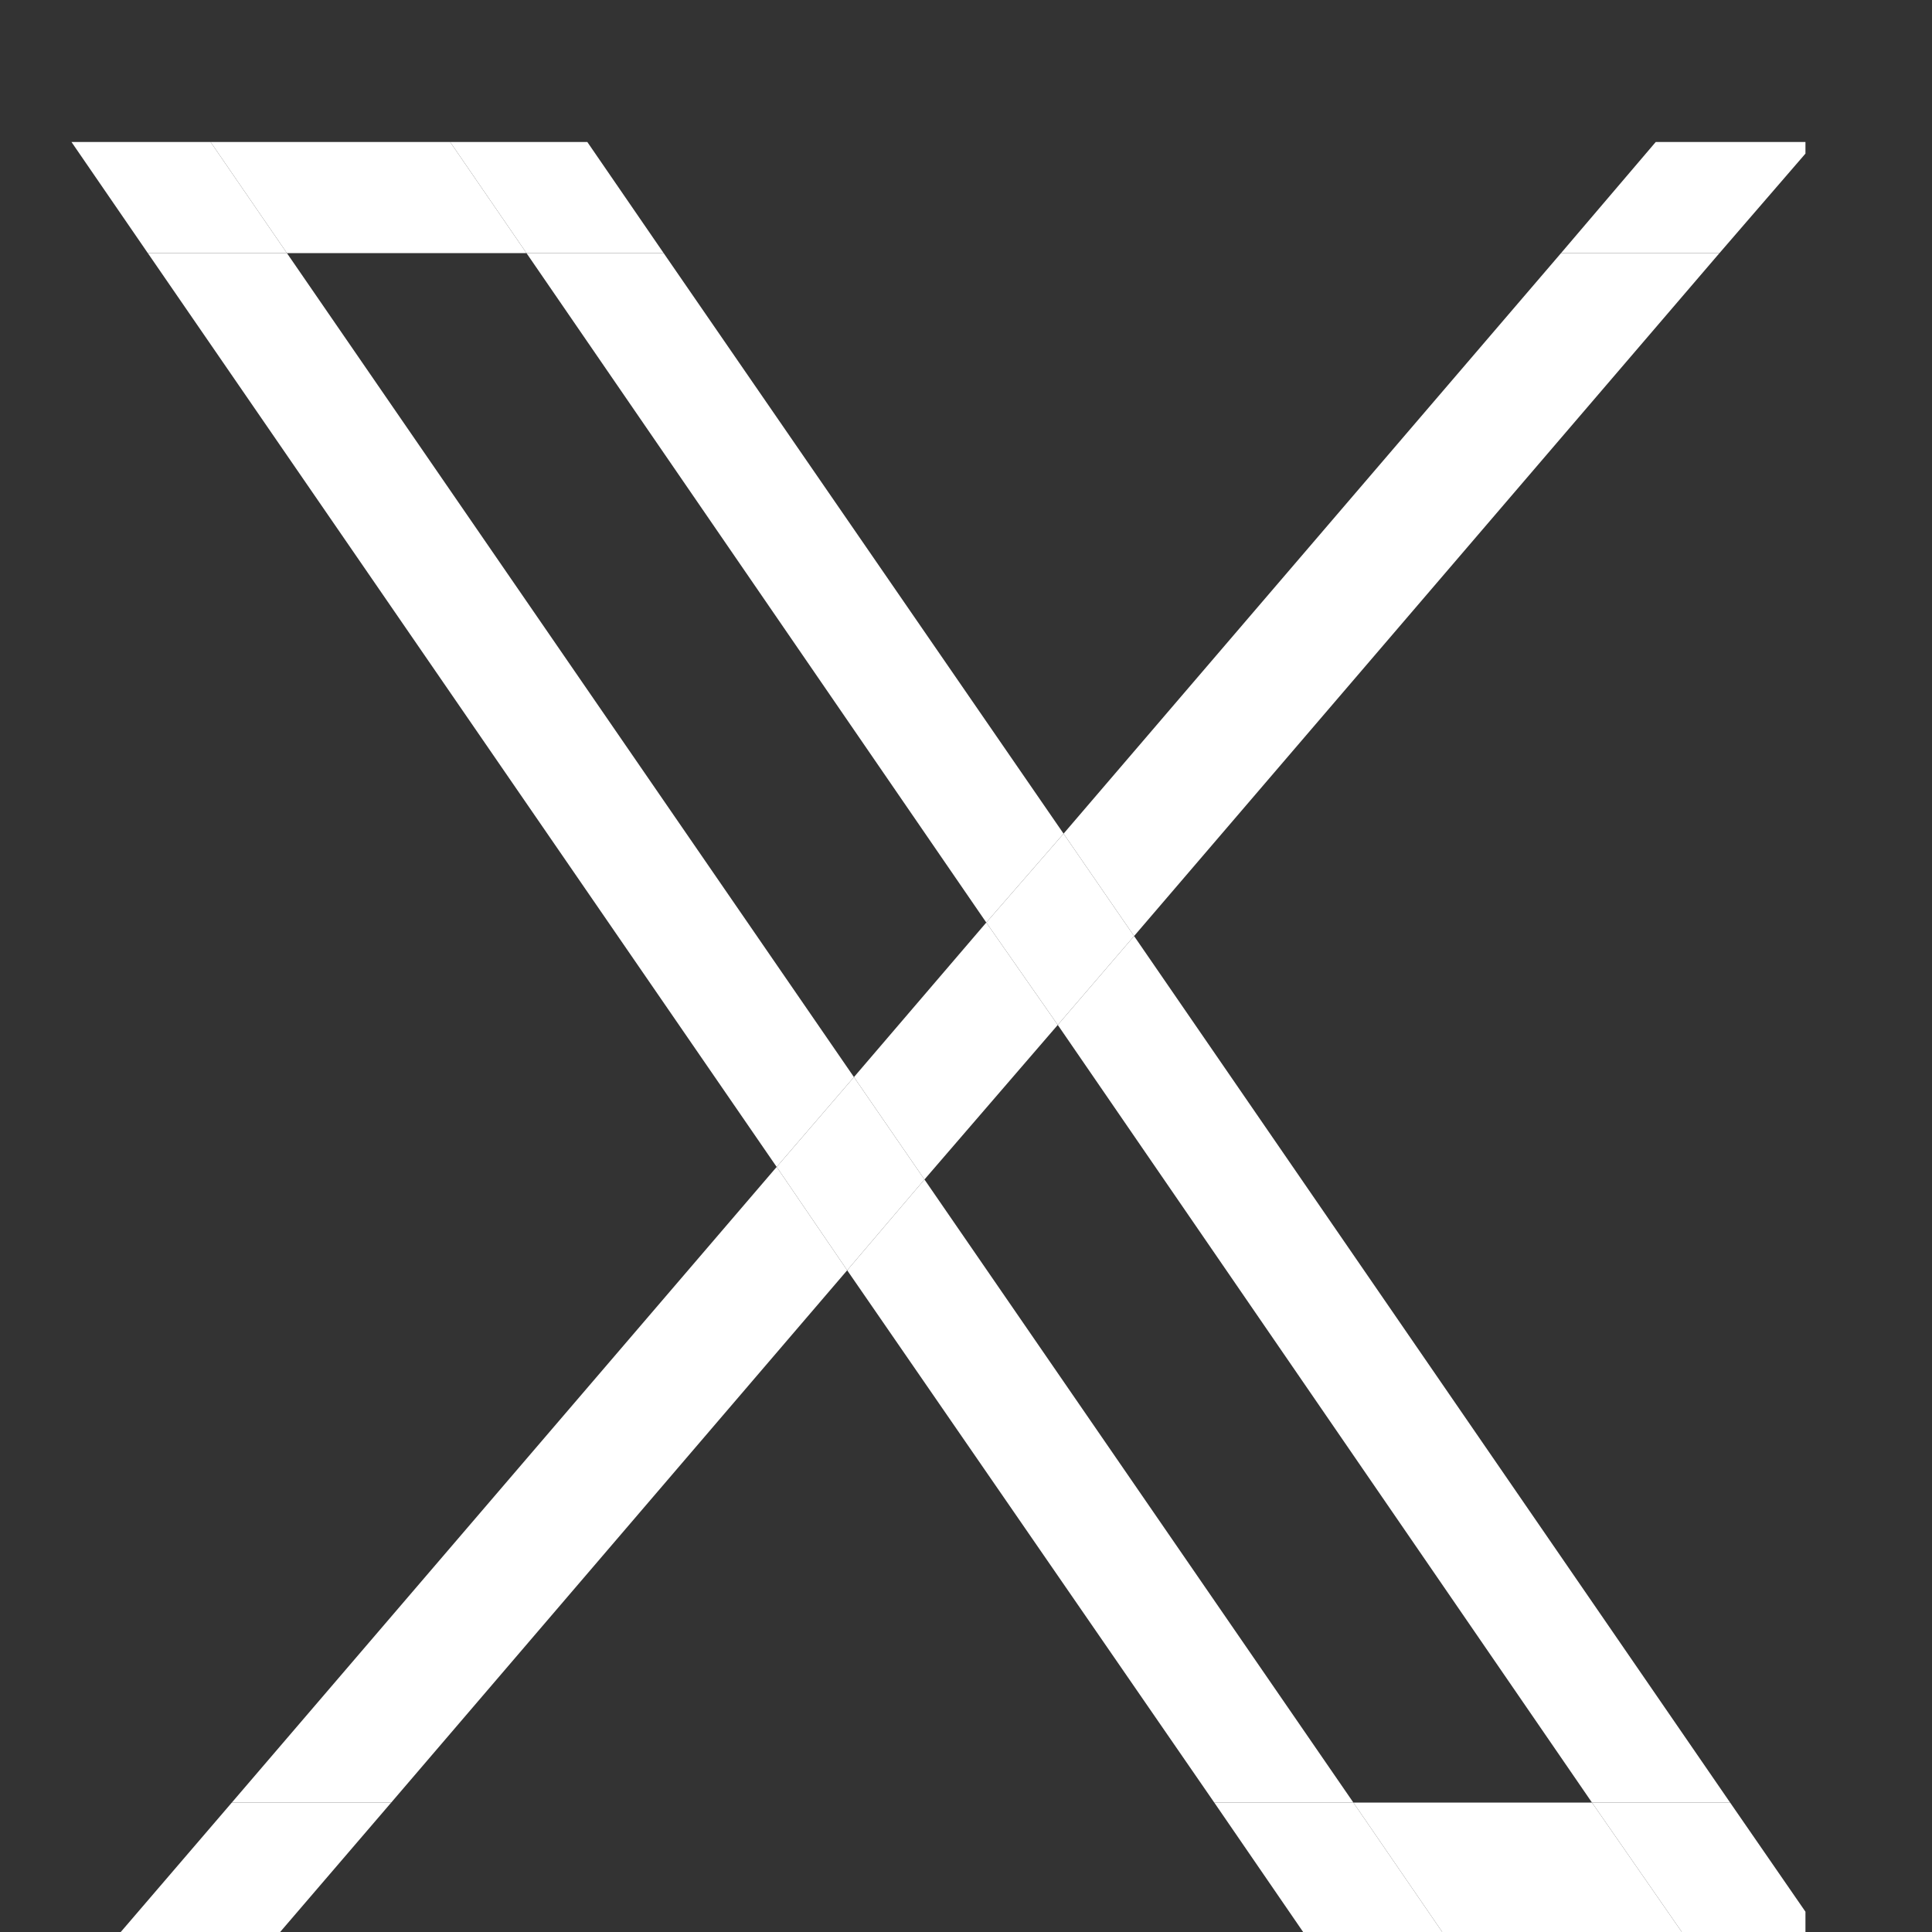
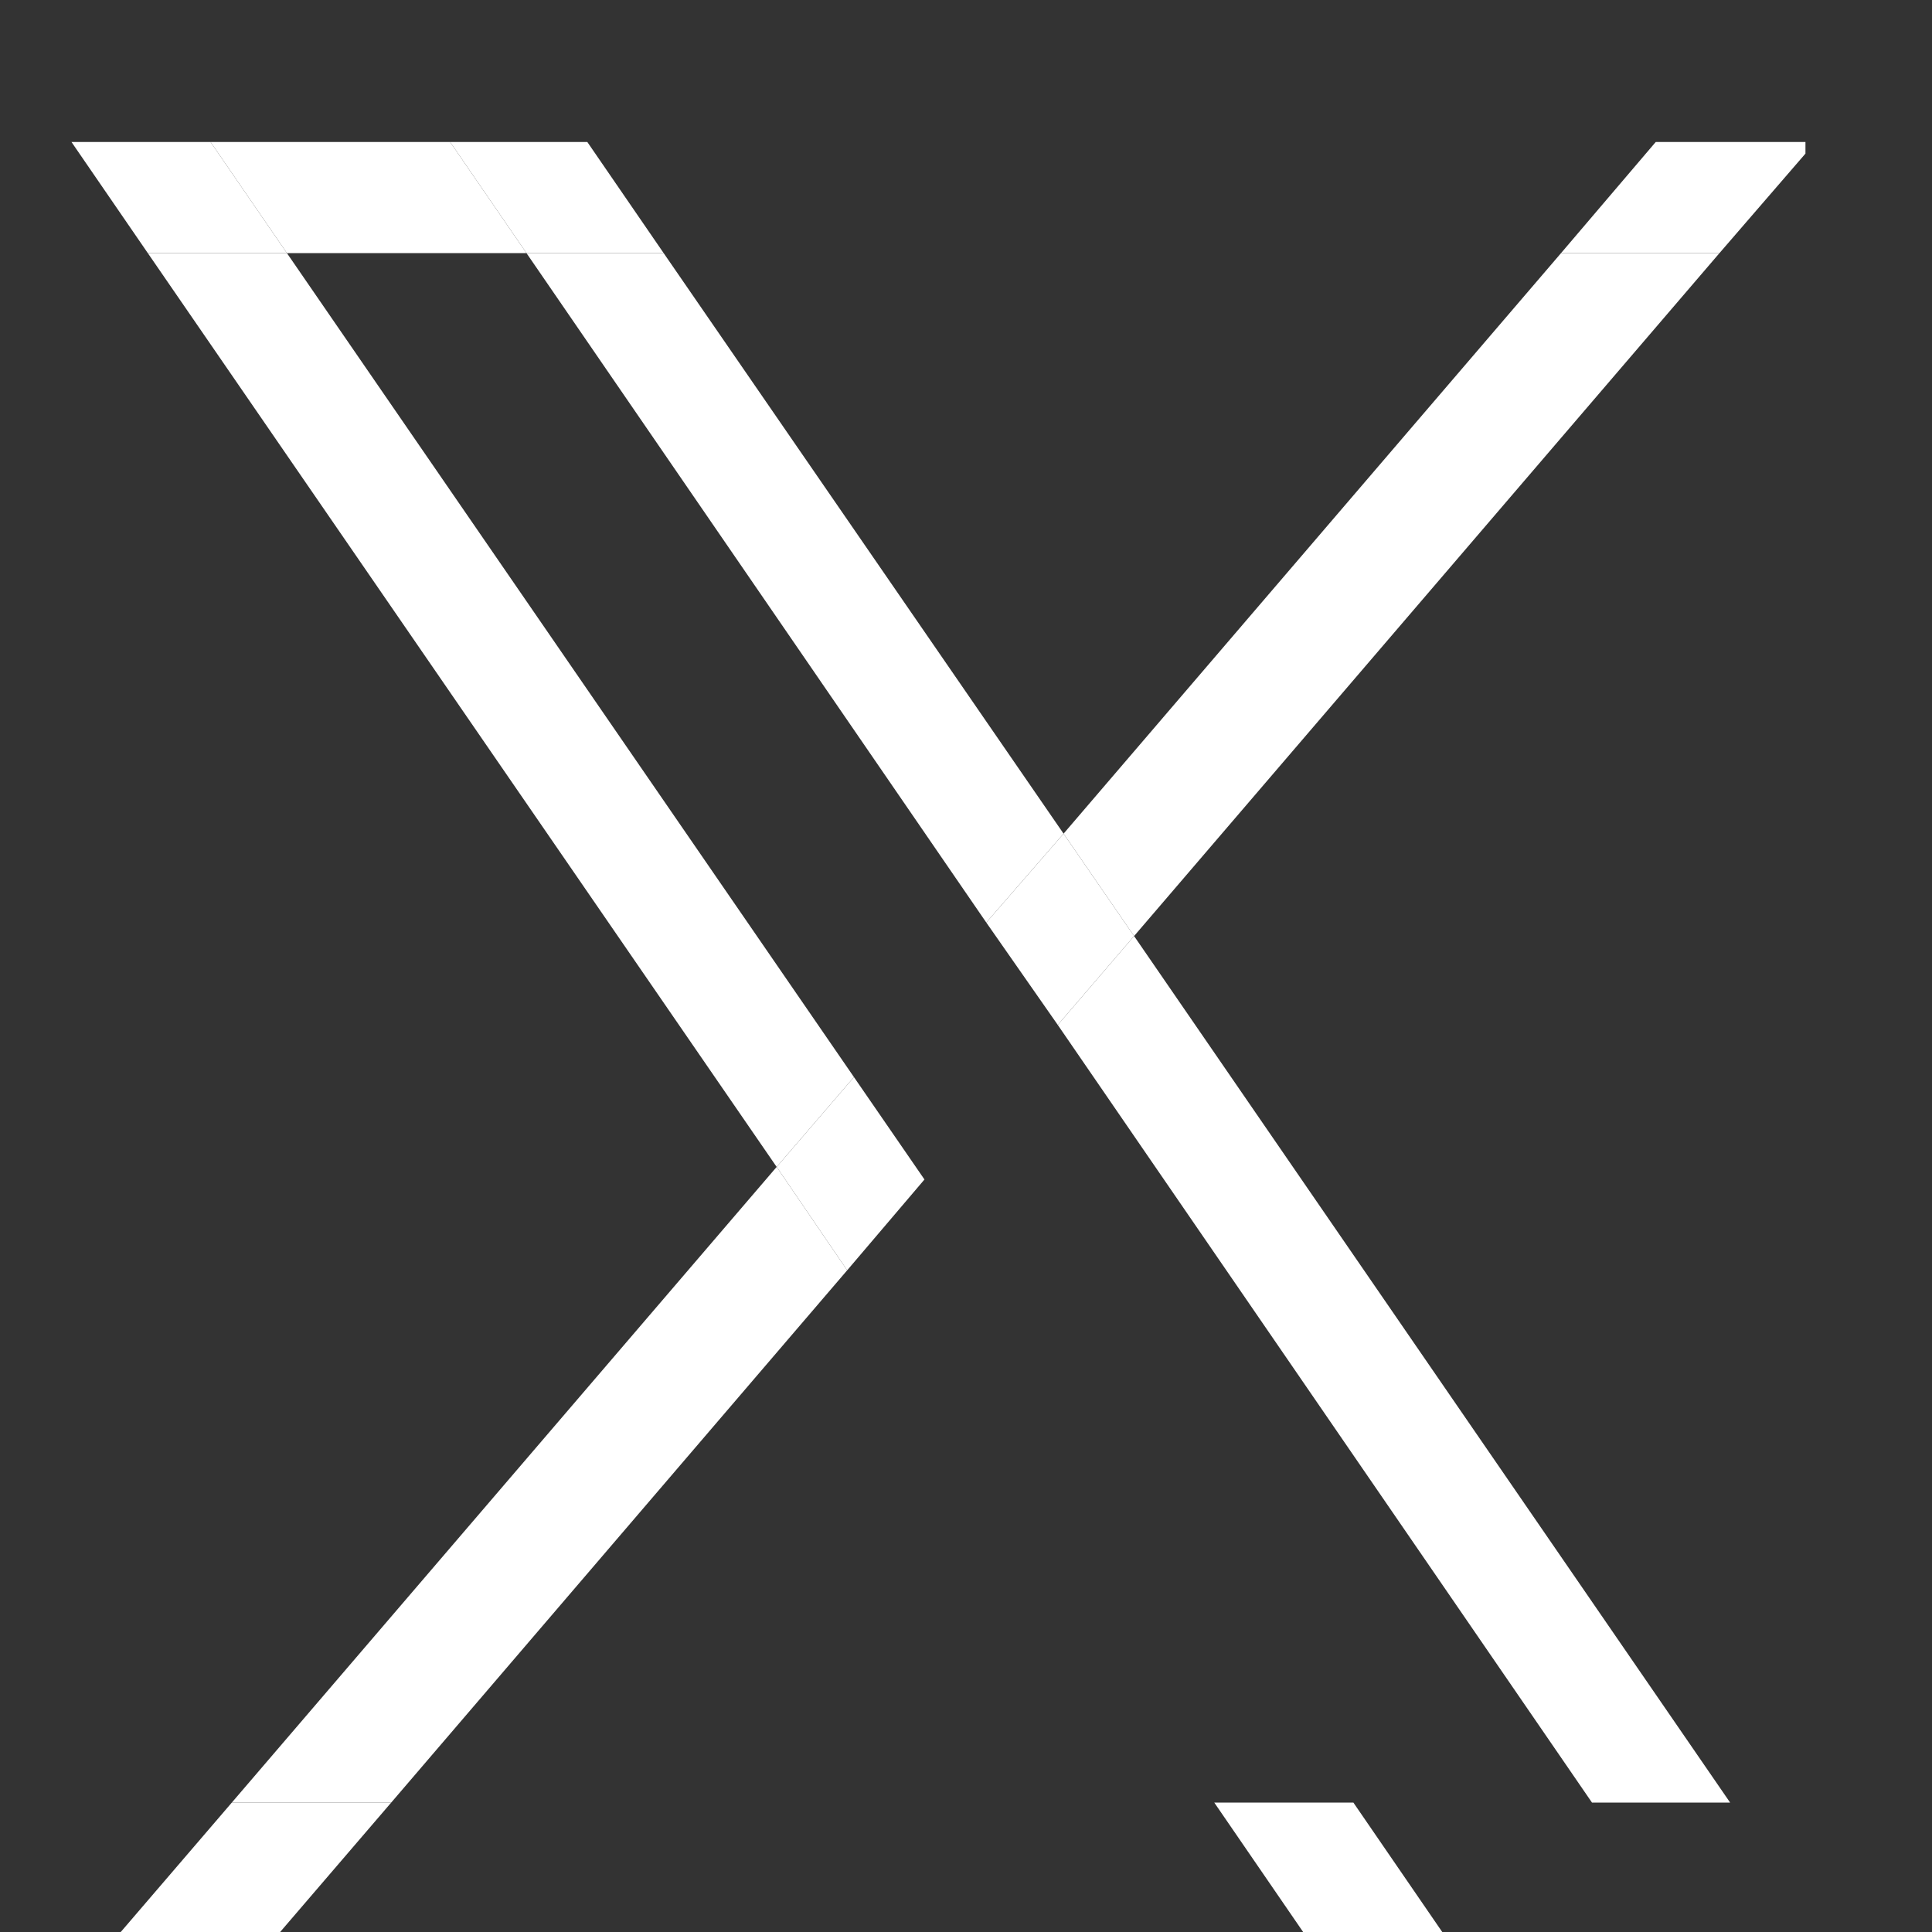
<svg xmlns="http://www.w3.org/2000/svg" id="Layer_1" data-name="Layer 1" viewBox="0 0 20 20">
  <rect x="0" y="0" width="20" height="20" fill="#333333" stroke="none" />
  <defs>
    <style>.cls-1{fill:#fff;}</style>
  </defs>
  <title>x2020</title>
  <polygon class="cls-1" points="16.48 18.66 17.91 18.66 11.74 9.69 10.95 10.61 16.48 18.66" />
-   <polygon class="cls-1" points="16.48 18.66 17.41 20 18.69 20 18.69 19.79 17.91 18.66 16.48 18.66" />
-   <polygon class="cls-1" points="14.93 20 17.41 20 16.48 18.66 14.01 18.66 14.93 20" />
  <polygon class="cls-1" points="12.57 18.66 13.49 20 14.93 20 14.01 18.66 12.57 18.66" />
-   <polygon class="cls-1" points="12.57 18.66 14.01 18.66 9.57 12.21 8.77 13.15 12.57 18.66" />
  <polygon class="cls-1" points="11.74 9.69 17.8 2.62 16.16 2.62 11.01 8.63 11.74 9.69" />
  <polygon class="cls-1" points="17.14 1.47 16.16 2.62 17.8 2.62 18.69 1.59 18.69 1.47 17.14 1.47" />
  <polygon class="cls-1" points="10.21 9.55 10.95 10.61 11.74 9.69 11.01 8.63 10.21 9.55" />
-   <polygon class="cls-1" points="9.57 12.21 10.95 10.61 10.21 9.55 8.84 11.15 9.57 12.21" />
  <polygon class="cls-1" points="8.04 12.08 8.77 13.15 9.57 12.21 8.84 11.15 8.04 12.08" />
  <polygon class="cls-1" points="4.05 18.66 8.77 13.15 8.04 12.08 2.4 18.66 4.05 18.66" />
  <polygon class="cls-1" points="2.4 18.66 1.25 20 2.9 20 4.05 18.66 2.4 18.66" />
  <polygon class="cls-1" points="5.45 2.62 6.87 2.62 6.08 1.47 4.66 1.47 5.45 2.62" />
  <polygon class="cls-1" points="11.01 8.63 6.87 2.62 5.45 2.62 10.21 9.55 11.01 8.63" />
  <polygon class="cls-1" points="5.45 2.62 4.66 1.47 2.18 1.47 2.97 2.62 5.45 2.62" />
  <polygon class="cls-1" points="1.53 2.62 2.97 2.62 2.18 1.47 0.74 1.47 1.53 2.62" />
  <polygon class="cls-1" points="8.84 11.15 2.97 2.62 1.53 2.62 8.04 12.08 8.84 11.15" />
</svg>